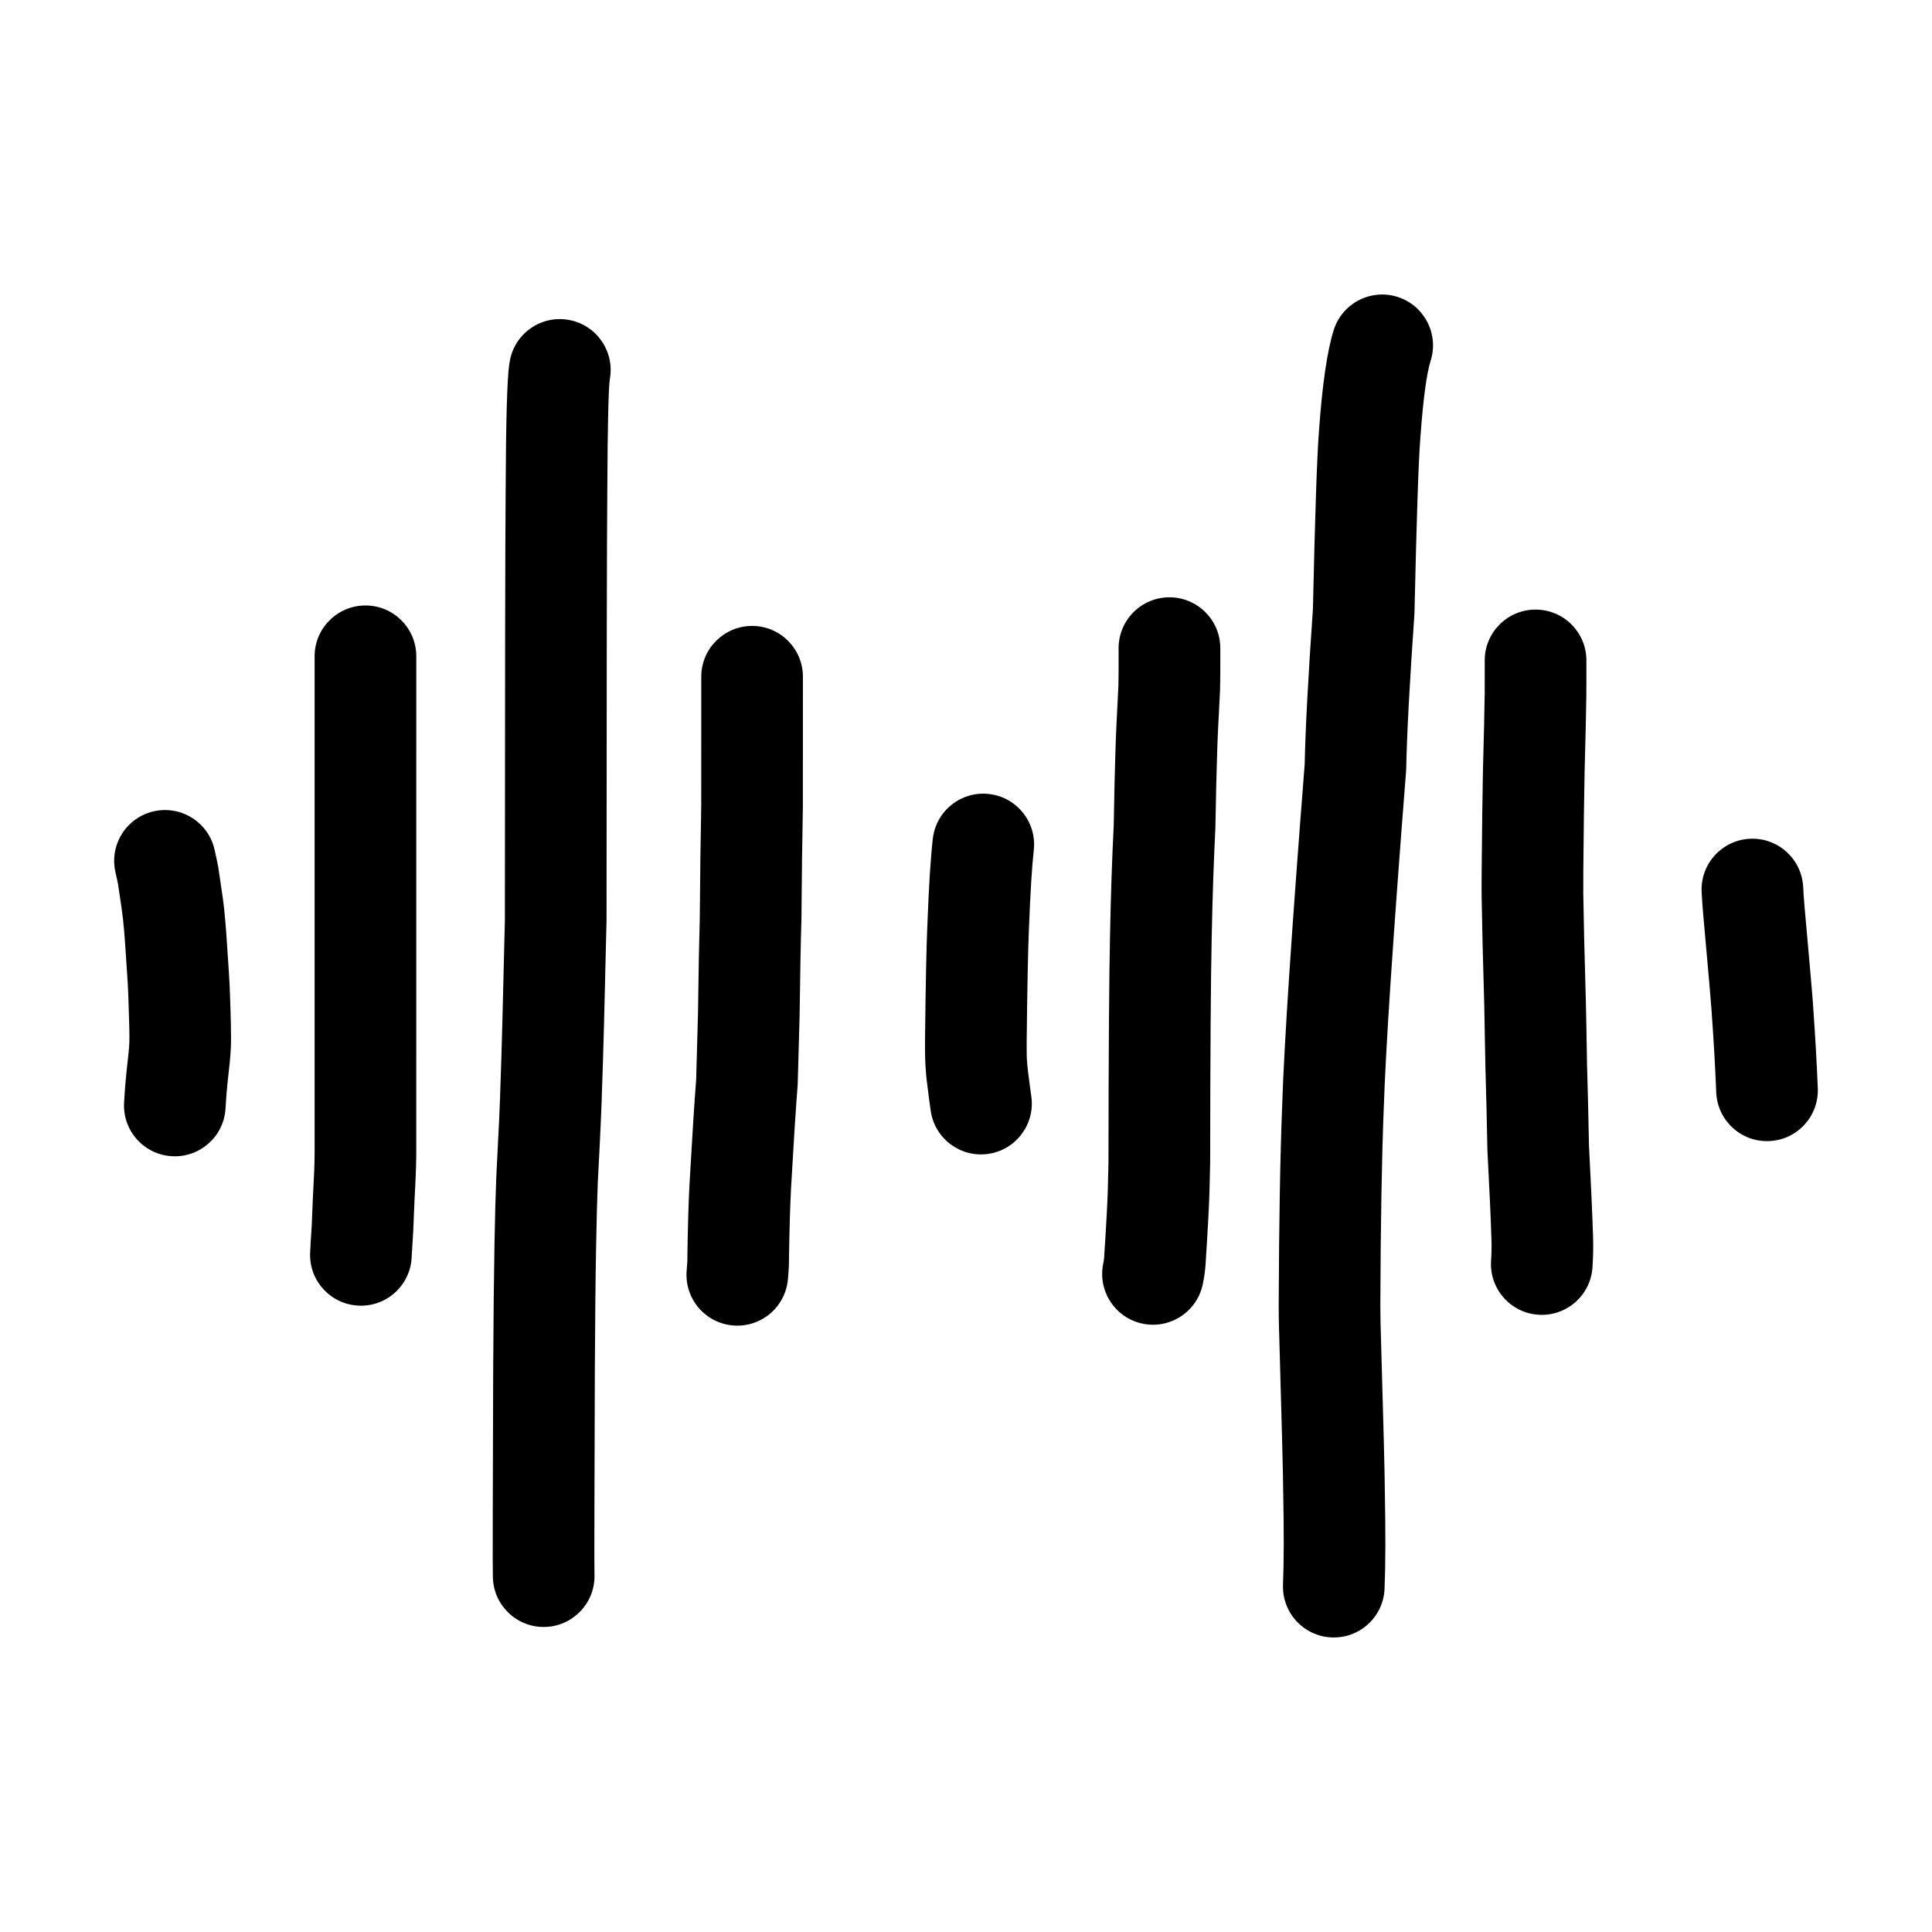
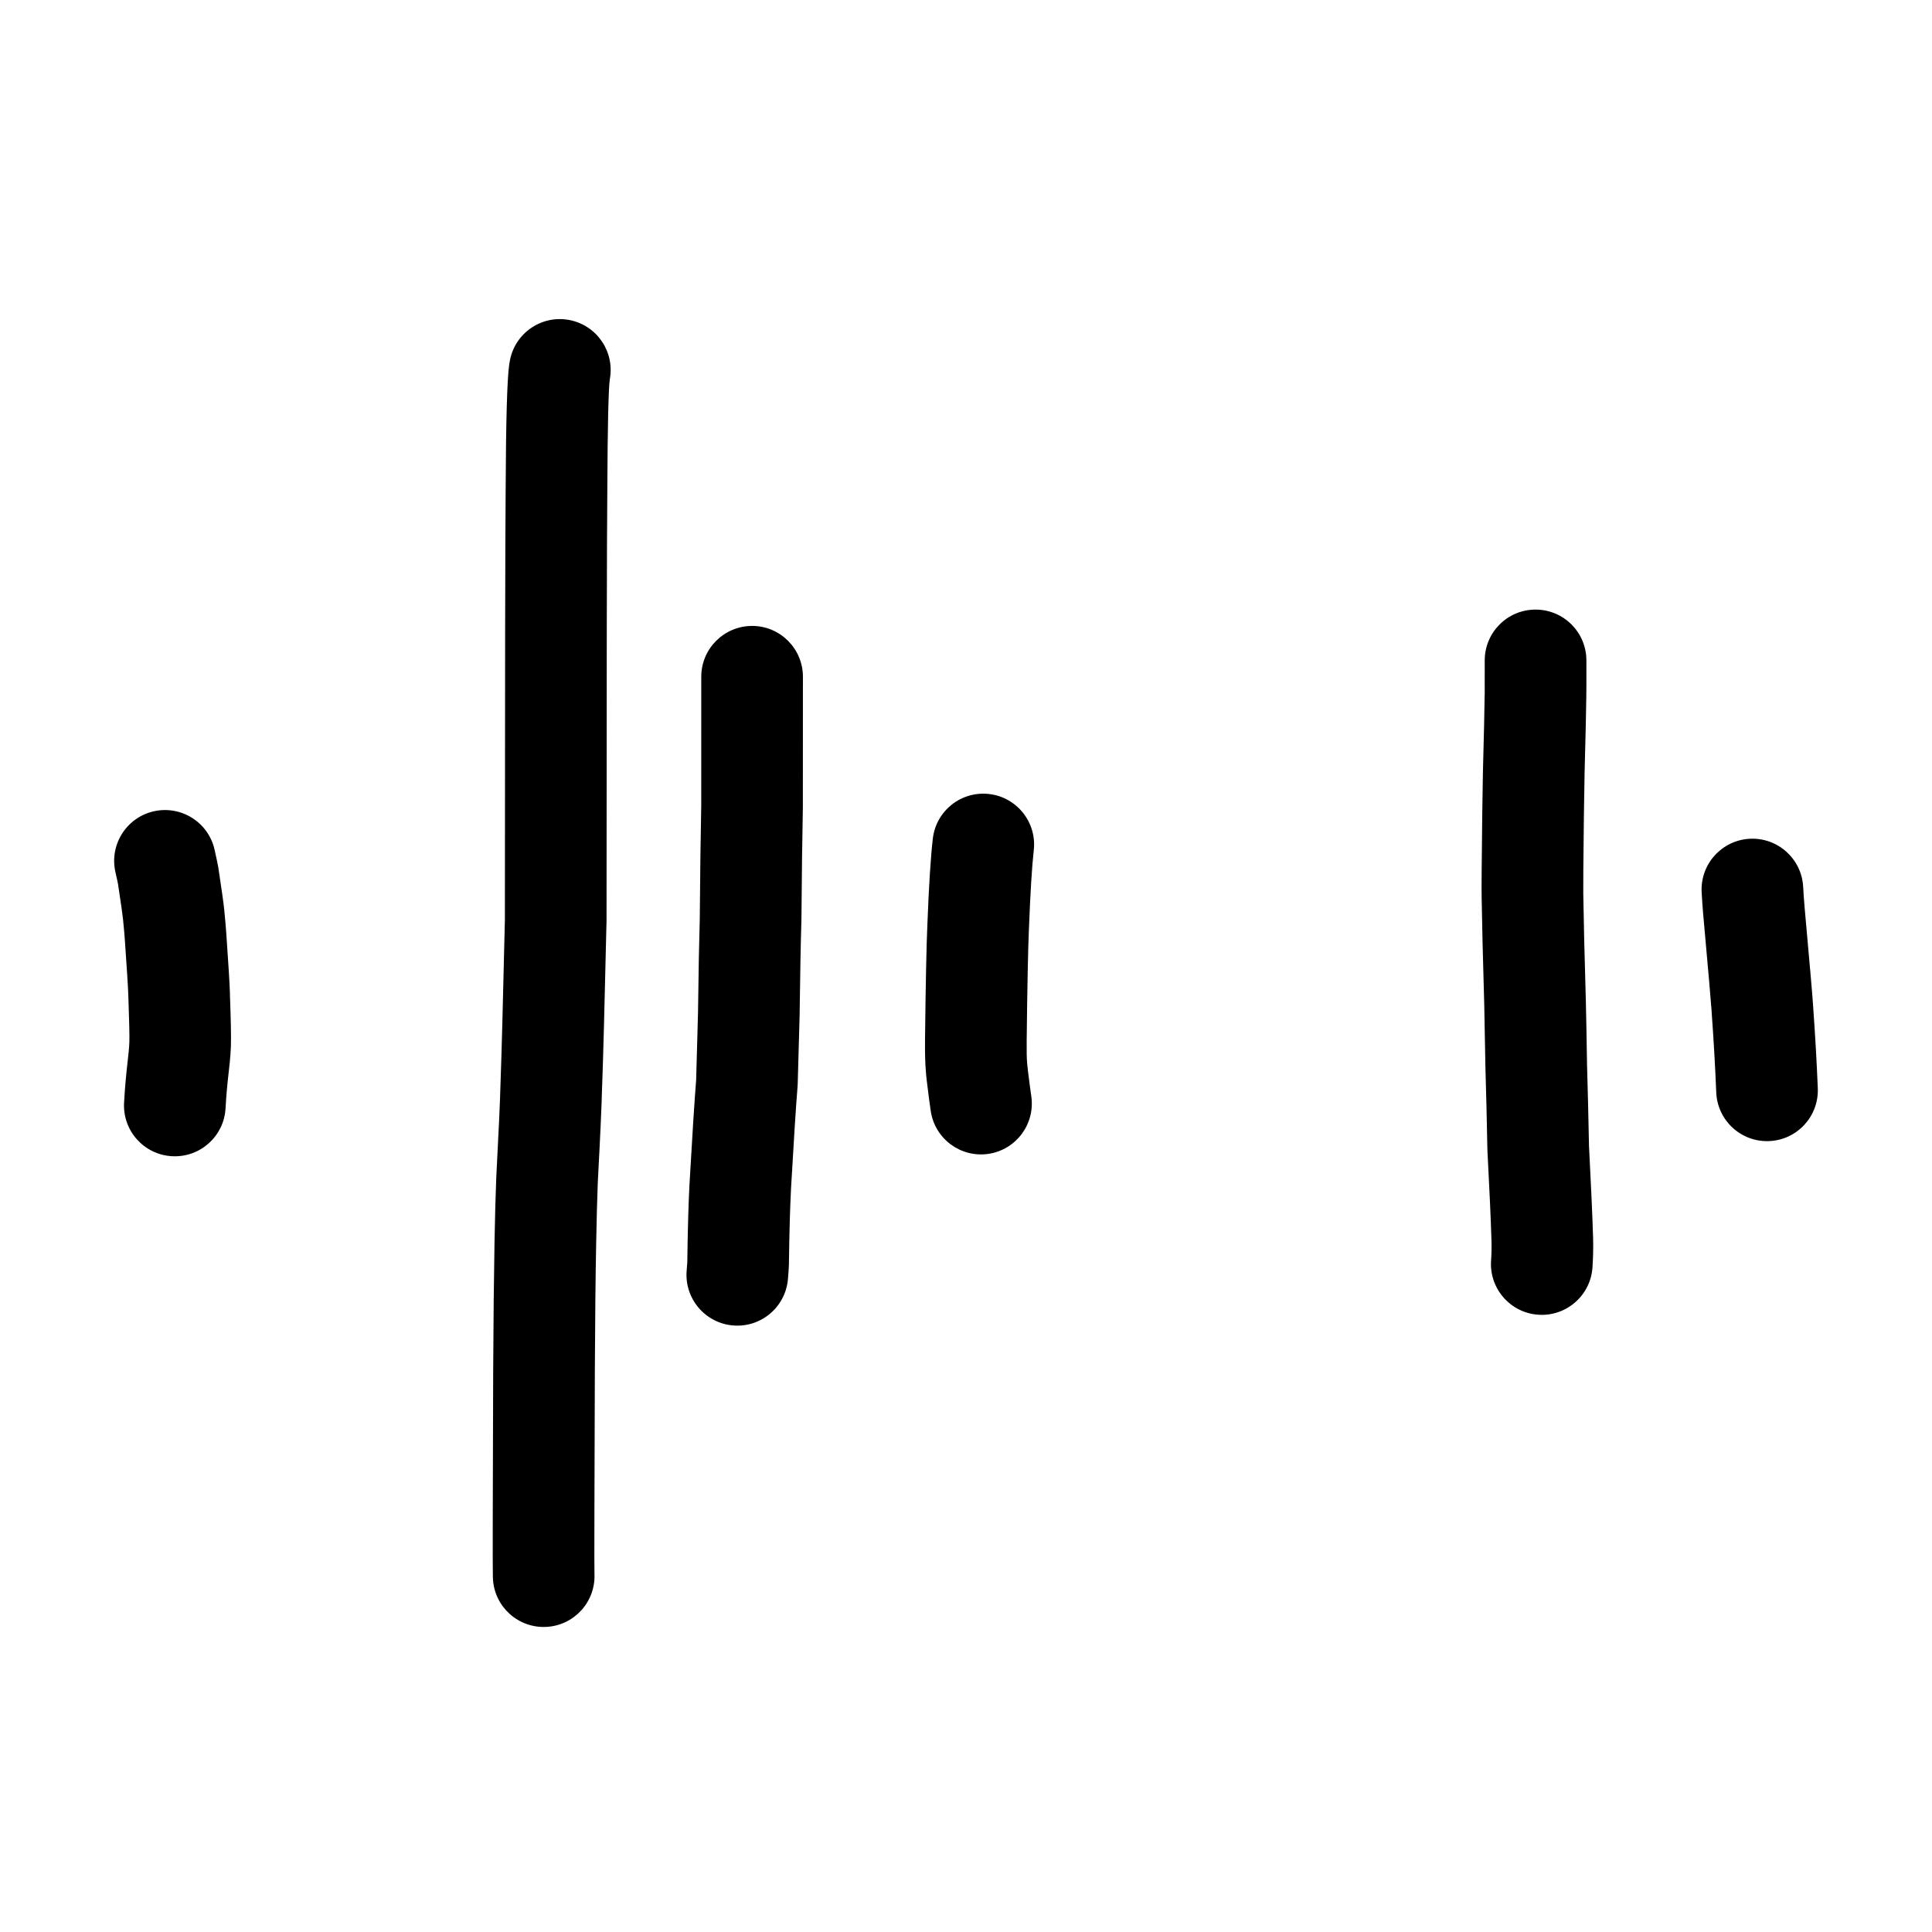
<svg xmlns="http://www.w3.org/2000/svg" fill="#000000" width="800px" height="800px" version="1.1" viewBox="144 144 512 512">
  <g>
    <path d="m624.47 410.28v-0.039 0.016c-0.09-1.688-0.848-10.375-2.254-26.055l0.008 0.07c-0.168-1.957-0.293-3.699-0.363-5.215-0.379-7.43-6.707-13.145-14.133-12.777-7.426 0.379-13.145 6.699-12.777 14.129 0.094 1.824 0.238 3.871 0.43 6.137l0.012 0.078c1.379 15.359 2.109 23.742 2.184 25.125v0.02c-0.023-0.402-0.016-0.855 0.016-1.359-0.035 0.602-0.035 1.199 0.012 1.801 0.555 7.742 0.961 14.832 1.215 21.27 0.301 7.434 6.559 13.219 13.992 12.922 7.438-0.289 13.215-6.555 12.922-13.984-0.266-6.738-0.691-14.113-1.262-22.137z" />
    <path d="m406.11 354.42c-7.387-0.848-14.062 4.457-14.906 11.844-0.57 4.93-1.047 12.508-1.438 22.762l-0.008 0.477 0.008-0.551c-0.246 5.512-0.457 15.672-0.625 30.484v0.016c-0.035 3.723 0.047 6.562 0.23 8.57 0.055 0.766 0.148 1.676 0.277 2.785l0.008 0.023c0.402 3.32 0.738 5.863 1 7.617 1.094 7.352 7.945 12.434 15.301 11.34 7.359-1.102 12.43-7.949 11.34-15.312-0.223-1.516-0.531-3.816-0.91-6.914l0.012 0.023c-0.094-0.746-0.156-1.309-0.176-1.703l-0.016-0.121v-0.004l-0.016-0.191c-0.102-1.059-0.137-2.996-0.109-5.832 0.164-14.5 0.363-24.355 0.594-29.57l0.016-0.594-0.008 0.5c0.367-9.586 0.793-16.496 1.277-20.742 0.84-7.387-4.465-14.059-11.852-14.906z" />
    <path d="m389.36 428v-0.016l0.016 0.191c-0.004-0.039-0.004-0.109-0.008-0.156-0.004-0.035-0.012-0.102-0.016-0.145z" />
    <path d="m176.62 387.78v-0.016l-0.004-0.027z" />
-     <path d="m204.94 407.21-0.008-0.043 0.008 0.23c-0.055-2.242-0.375-7.508-0.953-15.773v0.012c-0.156-2.199-0.32-4.102-0.5-5.832-0.008-0.129-0.02-0.266-0.031-0.398v0.016c-0.133-1.539-0.633-5.164-1.504-10.883l-0.008-0.059-0.016-0.062 0.082 0.59c-0.035-0.344-0.09-0.715-0.16-1.121v-0.012c-0.164-0.934-0.496-2.516-0.992-4.723-1.645-7.254-8.867-11.789-16.117-10.145-7.25 1.648-11.797 8.859-10.152 16.117 0.395 1.719 0.633 2.801 0.699 3.246-0.016-0.098-0.031-0.23-0.047-0.383l0.078 0.59c0.781 5.125 1.207 8.172 1.297 9.156 0-0.02 0-0.035-0.004-0.062l0.008 0.094 0.039 0.461c0.164 1.477 0.309 3.238 0.457 5.269v0.016c0.555 7.875 0.855 12.746 0.898 14.594l0.008 0.23v-0.043c0.223 6.231 0.316 10.215 0.262 11.969v-0.164c-0.035 0.906-0.098 1.785-0.184 2.637l0.023-0.184c-0.496 4.387-0.777 7.172-0.871 8.375l0.023-0.23c-0.121 1.324-0.254 3.152-0.391 5.473-0.441 7.43 5.219 13.801 12.645 14.238 7.43 0.441 13.801-5.215 14.242-12.645 0.121-2.031 0.23-3.559 0.32-4.586l0.023-0.23c0.062-0.871 0.32-3.34 0.777-7.414l0.016-0.176c0.129-1.328 0.23-2.691 0.285-4.082l0.008-0.164c0.078-2.367-0.008-6.965-0.262-13.801z" />
+     <path d="m204.94 407.21-0.008-0.043 0.008 0.23c-0.055-2.242-0.375-7.508-0.953-15.773v0.012c-0.156-2.199-0.32-4.102-0.5-5.832-0.008-0.129-0.02-0.266-0.031-0.398v0.016c-0.133-1.539-0.633-5.164-1.504-10.883l-0.008-0.059-0.016-0.062 0.082 0.59c-0.035-0.344-0.09-0.715-0.16-1.121v-0.012c-0.164-0.934-0.496-2.516-0.992-4.723-1.645-7.254-8.867-11.789-16.117-10.145-7.25 1.648-11.797 8.859-10.152 16.117 0.395 1.719 0.633 2.801 0.699 3.246-0.016-0.098-0.031-0.23-0.047-0.383l0.078 0.59c0.781 5.125 1.207 8.172 1.297 9.156 0-0.02 0-0.035-0.004-0.062l0.008 0.094 0.039 0.461c0.164 1.477 0.309 3.238 0.457 5.269v0.016c0.555 7.875 0.855 12.746 0.898 14.594l0.008 0.23v-0.043c0.223 6.231 0.316 10.215 0.262 11.969v-0.164c-0.035 0.906-0.098 1.785-0.184 2.637l0.023-0.184c-0.496 4.387-0.777 7.172-0.871 8.375l0.023-0.23c-0.121 1.324-0.254 3.152-0.391 5.473-0.441 7.43 5.219 13.801 12.645 14.238 7.43 0.441 13.801-5.215 14.242-12.645 0.121-2.031 0.23-3.559 0.32-4.586l0.023-0.23c0.062-0.871 0.32-3.34 0.777-7.414l0.016-0.176c0.129-1.328 0.23-2.691 0.285-4.082c0.078-2.367-0.008-6.965-0.262-13.801z" />
    <path d="m253.11 477.02c0-0.062 0-0.117 0.008-0.172 0 0.012-0.004 0.023-0.004 0.039s-0.004 0.047-0.004 0.066z" />
-     <path d="m240.85 304.46c-7.438 0-13.473 6.027-13.473 13.461v131.7c-0.008 1.539-0.055 3.316-0.137 5.332-0.219 3.93-0.43 8.59-0.633 14.008l0.016-0.395c-0.008 0.09-0.008 0.164-0.016 0.227l0.008-0.055c-0.262 3.984-0.41 6.434-0.43 7.34v-0.07c-0.008 0.094-0.008 0.176-0.008 0.27-0.156 7.434 5.75 13.586 13.188 13.738 7.422 0.164 13.562-5.719 13.742-13.137 0.027-0.664 0.156-2.781 0.391-6.387l-0.004-0.043c0.008-0.039 0.008-0.055 0.008-0.059l0.023-0.402c0.199-5.34 0.41-9.902 0.613-13.691l0.008-0.152c0.102-2.375 0.164-4.512 0.168-6.406v-0.059l0.004-131.76c0-7.434-6.027-13.461-13.469-13.461z" />
    <path d="m295.02 228.83c-7.289-1.469-14.395 3.25-15.863 10.547-0.078 0.391-0.148 0.809-0.215 1.262-0.547 3.832-0.855 14.715-0.934 32.66v-0.047c-0.121 13.352-0.191 51.57-0.207 114.66v-0.117c-0.5 21.695-0.887 36.016-1.145 42.945l-0.008 0.203c-0.117 4.789-0.496 13.117-1.125 24.984l-0.008 0.191c-0.184 4.648-0.34 10.297-0.461 16.949-0.168 9.137-0.285 20.453-0.355 33.953v0.02c-0.121 34.293-0.156 52.633-0.082 55.027l0.016 0.281v0.09c0.414 7.43 6.773 13.117 14.199 12.703 7.422-0.41 13.109-6.766 12.699-14.195v0.059l0.008 0.285c-0.055-2.086-0.023-20.133 0.102-54.156v0.023c0.062-13.406 0.176-24.602 0.348-33.59 0.117-6.394 0.266-11.816 0.434-16.281 0.652-12.082 1.035-20.66 1.152-25.707v0.191c0.27-7.066 0.656-21.52 1.152-43.355v0.02l0.012-0.195v-0.324c0.016-63 0.082-101.14 0.207-114.42v-0.086c0.078-16.707 0.301-26.367 0.668-28.984-0.008 0.066-0.023 0.148-0.043 0.254 1.449-7.293-3.266-14.379-10.551-15.848z" />
    <path d="m343.32 309.88c-7.445 0-13.473 6.027-13.477 13.461l-0.008 34.344v-0.262c-0.164 8.035-0.293 18.043-0.387 30.027-0.172 5.633-0.336 14.117-0.477 25.496v-0.207l-0.484 17.426c-0.441 5.59-1.031 14.766-1.762 27.617v-0.059l-0.008 0.156c-0.277 5.371-0.469 12.27-0.578 20.707v-0.082c-0.008 0.32-0.062 1.039-0.164 2.144-0.656 7.414 4.82 13.949 12.223 14.609 7.41 0.656 13.945-4.816 14.609-12.23 0.141-1.59 0.223-2.812 0.254-3.656v-0.02c0-0.133 0.008-0.246 0.008-0.348v-0.059c0.109-8.098 0.293-14.66 0.547-19.691l-0.008 0.152v-0.094c0.738-12.922 1.324-22.055 1.754-27.398l0.039-0.699 0.492-17.719 0.008-0.211c0.148-11.359 0.301-19.773 0.477-25.234l0.008-0.324c0.094-11.906 0.215-21.832 0.379-29.762v-0.27l0.016-34.336c0-7.449-6.027-13.477-13.461-13.48z" />
-     <path d="m453.86 302.29c-7.438 0.031-13.445 6.082-13.418 13.516 0.016 4.785 0 8.094-0.055 9.996-0.43 8.004-0.688 13.766-0.781 17.266v-0.117c-0.145 4.293-0.309 10.867-0.457 19.703-0.438 8.754-0.77 18.461-0.98 29.141v-0.031c-0.246 11.305-0.383 31.43-0.414 60.359l0.008-0.305-0.168 6.973v0.031c-0.07 3.172-0.398 9.348-0.992 18.52v-0.031c-0.031 0.418-0.109 0.93-0.23 1.531-1.523 7.281 3.144 14.422 10.43 15.941 7.281 1.516 14.418-3.148 15.941-10.426 0.375-1.824 0.625-3.57 0.742-5.246v-0.031c0.613-9.555 0.969-16.109 1.047-19.664v0.02l0.164-6.977 0.008-0.309c0.023-28.742 0.164-48.668 0.41-59.781v-0.031c0.207-10.527 0.531-20.082 0.961-28.652l0.016-0.434c0.156-8.742 0.309-15.191 0.457-19.352v-0.117c0.082-3.246 0.336-8.773 0.762-16.57l0.016-0.293c0.07-2.188 0.09-5.918 0.07-11.215-0.047-7.434-6.102-13.445-13.535-13.414z" />
    <path d="m493.54 258.09 0.004-0.047 0.004-0.051z" />
-     <path d="m514.36 222.68c-7.086-2.238-14.66 1.688-16.91 8.773-1.703 5.41-3.012 14.281-3.898 26.594-0.527 6.598-1.059 22.395-1.617 47.383-1.258 17.98-1.984 31.664-2.18 41.102-3.465 44.184-5.449 74.262-5.957 90.199l0.008-0.113c-0.547 13.391-0.855 31.18-0.934 53.359v0.074c0 1.957 0.023 3.695 0.062 5.219v0.039c0.746 25.816 1.125 40.508 1.125 44.07l0.008 0.25c0.203 10.355 0.176 18.453-0.055 24.305-0.301 7.434 5.481 13.703 12.914 14.004 7.43 0.301 13.695-5.481 13.996-12.914 0.262-6.391 0.281-15.035 0.07-25.91l0.008 0.246c-0.008-3.805-0.387-18.75-1.141-44.836v0.039c-0.031-1.285-0.047-2.793-0.055-4.543 0.078-21.832 0.383-39.273 0.906-52.316l0.008-0.121c0.496-15.566 2.461-45.312 5.91-89.25l0.039-0.793c0.176-9.066 0.895-22.598 2.156-40.594l0.031-0.648c0.547-24.691 1.062-40.078 1.547-46.168l0.008-0.098c0.742-10.23 1.648-17.051 2.727-20.445 2.238-7.082-1.688-14.656-8.777-16.906z" />
    <path d="m564.59 426.47v0.184c-0.129-8.02-0.238-13.73-0.32-17.133v-0.07c-0.363-12.562-0.594-22.008-0.68-28.348l-0.008-0.262c-0.035-1.422 0.016-8.34 0.168-20.777 0.047-3.477 0.102-7.074 0.176-10.797l-0.008 0.094c0.277-10.328 0.43-17.219 0.469-20.676l-0.262 2.492c0.156-0.785 0.246-1.625 0.262-2.516v-0.008c0.023-0.84 0.031-4.055 0.023-9.652-0.008-7.434-6.043-13.461-13.477-13.453-7.445 0-13.473 6.035-13.465 13.477 0.008 5.367 0 8.383-0.008 9.043 0.016-0.684 0.094-1.406 0.246-2.168-0.164 0.824-0.246 1.656-0.262 2.496-0.031 3.316-0.184 10.066-0.457 20.258v0.09c-0.078 3.789-0.129 7.445-0.176 10.992-0.152 12.91-0.215 20.211-0.16 21.922l0.008 0.289v0.016l-0.016-0.48c0.094 6.481 0.324 16.07 0.695 28.754v-0.059c0.082 3.359 0.184 9.004 0.316 16.914l0.008 0.188c0.195 6.422 0.363 13.492 0.508 21.219l0.016 0.453c0.547 10.32 0.898 18.27 1.07 23.848 0.055 1.707 0.016 3.453-0.109 5.25-0.516 7.418 5.086 13.855 12.508 14.367 7.418 0.512 13.855-5.086 14.363-12.508 0.184-2.688 0.238-5.324 0.164-7.926-0.176-5.75-0.535-13.844-1.082-24.262-0.152-7.731-0.324-14.824-0.512-21.25z" />
  </g>
</svg>